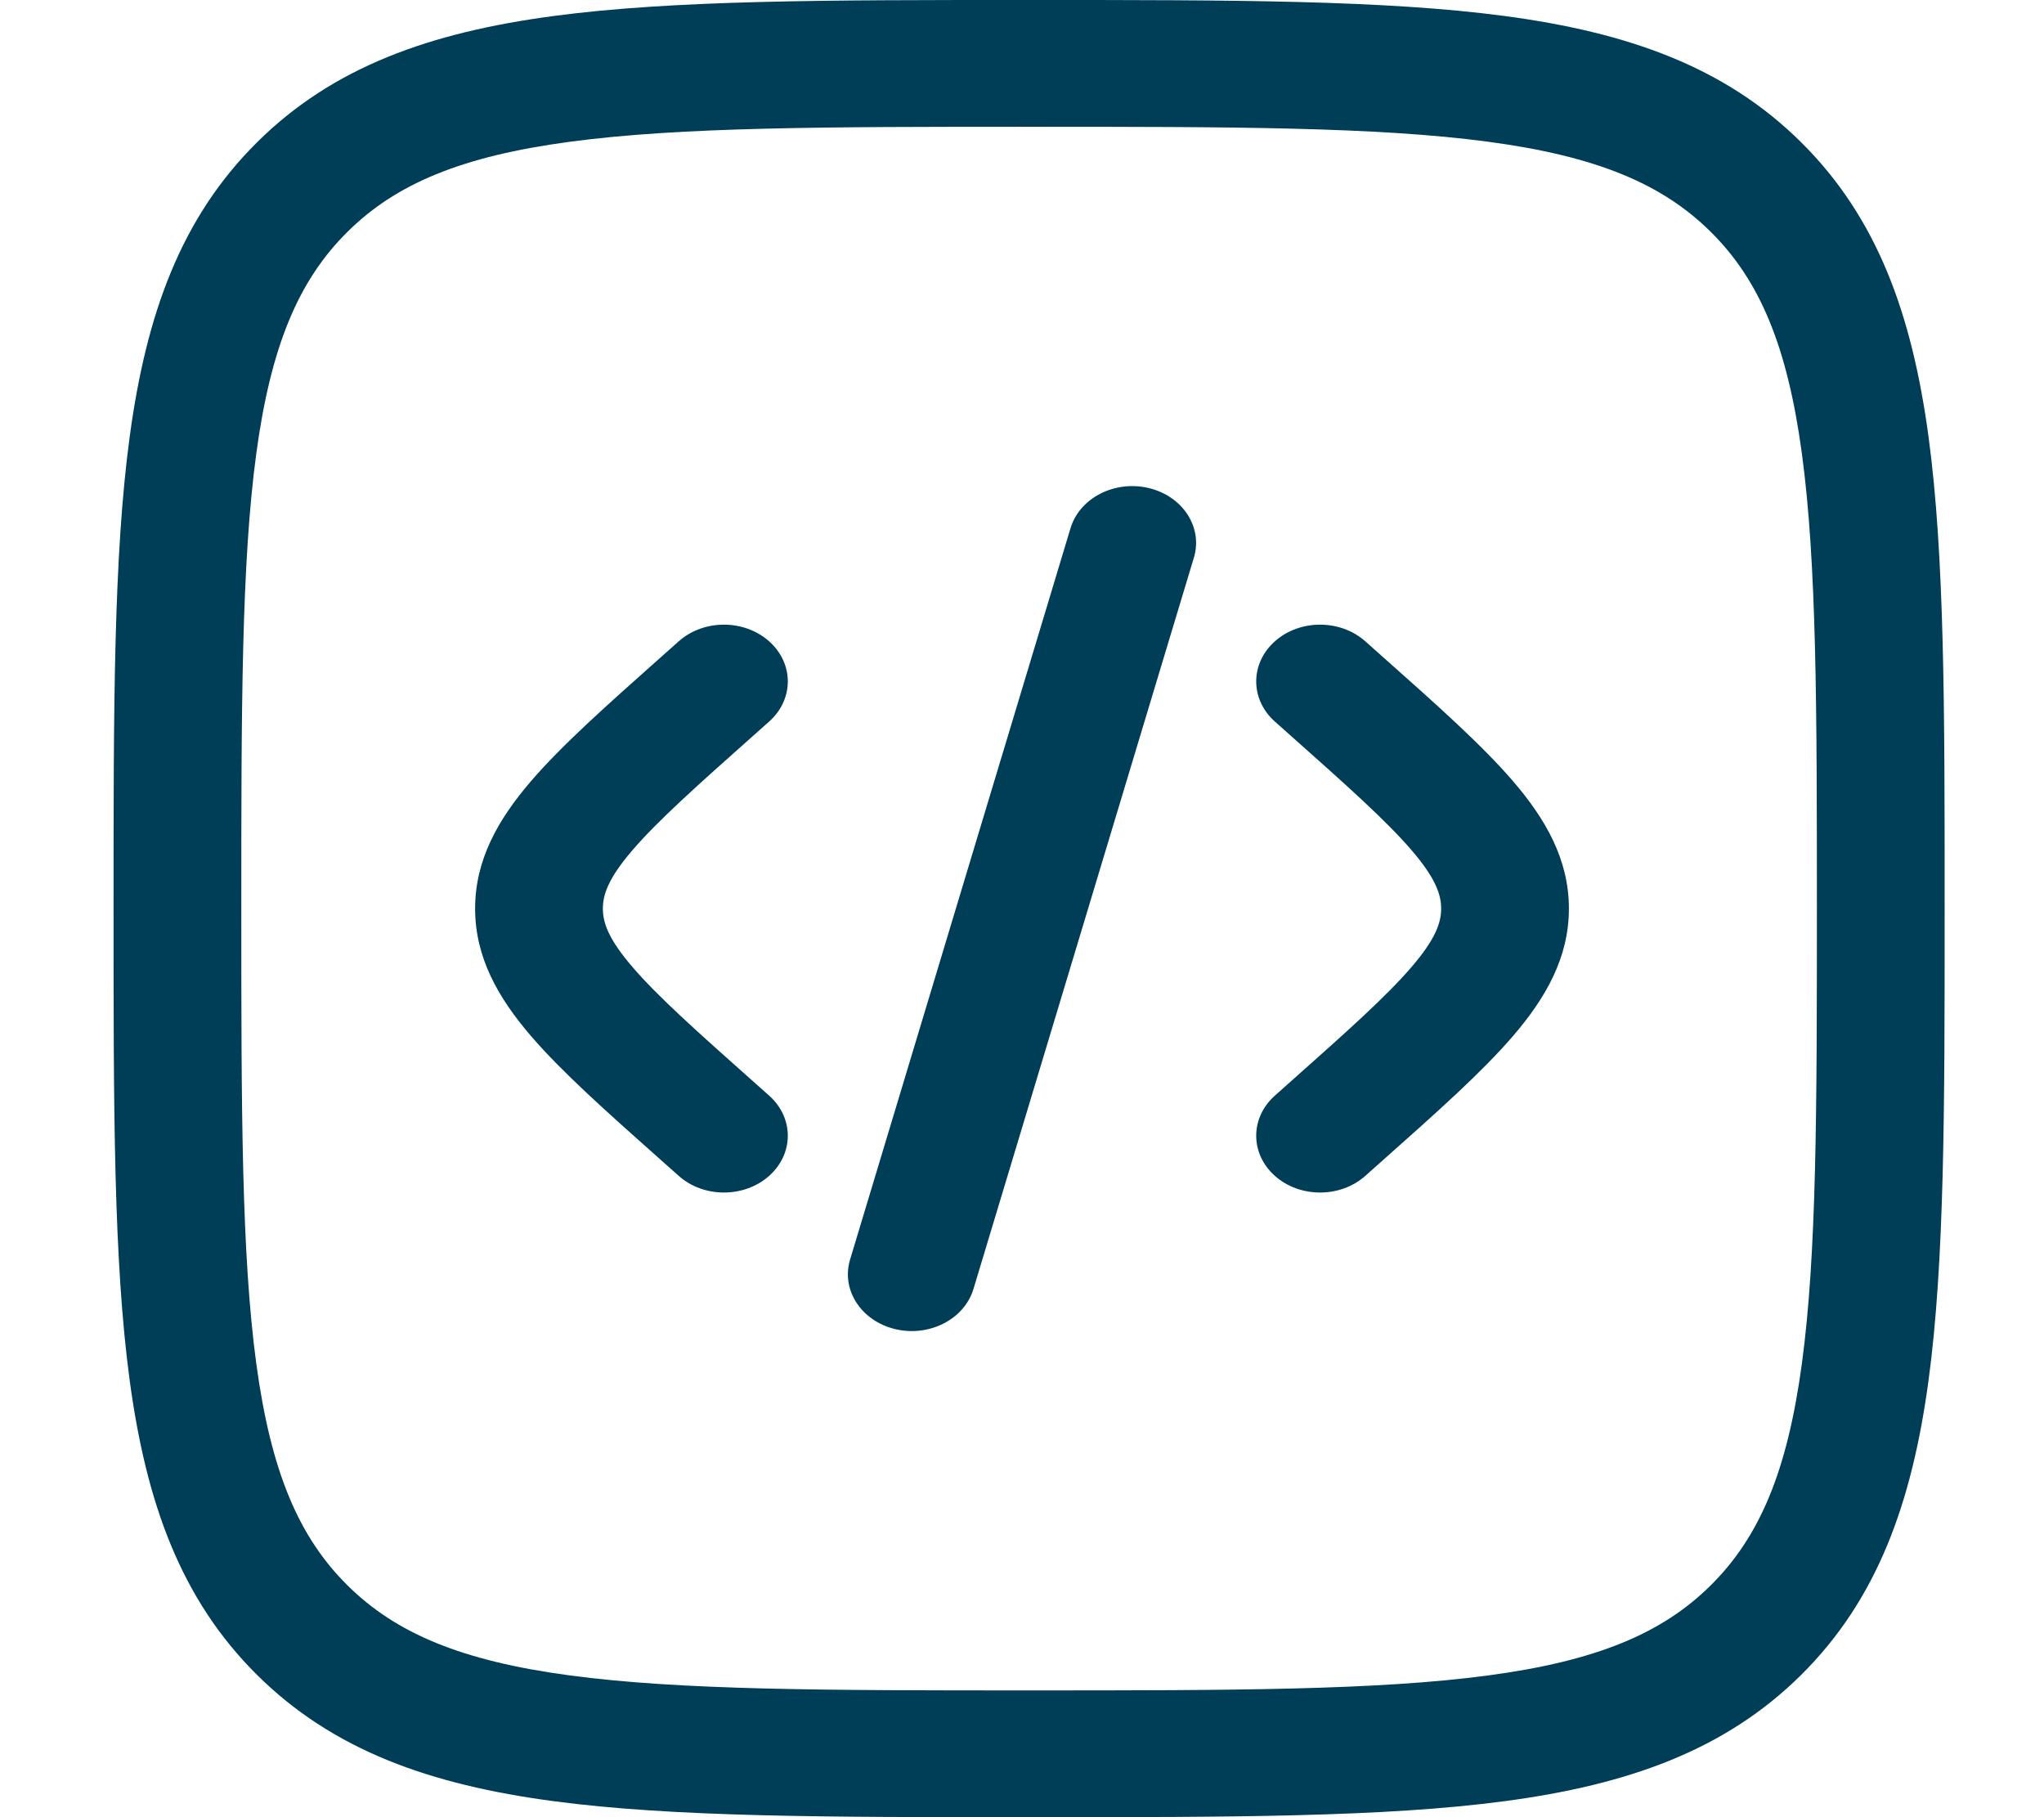
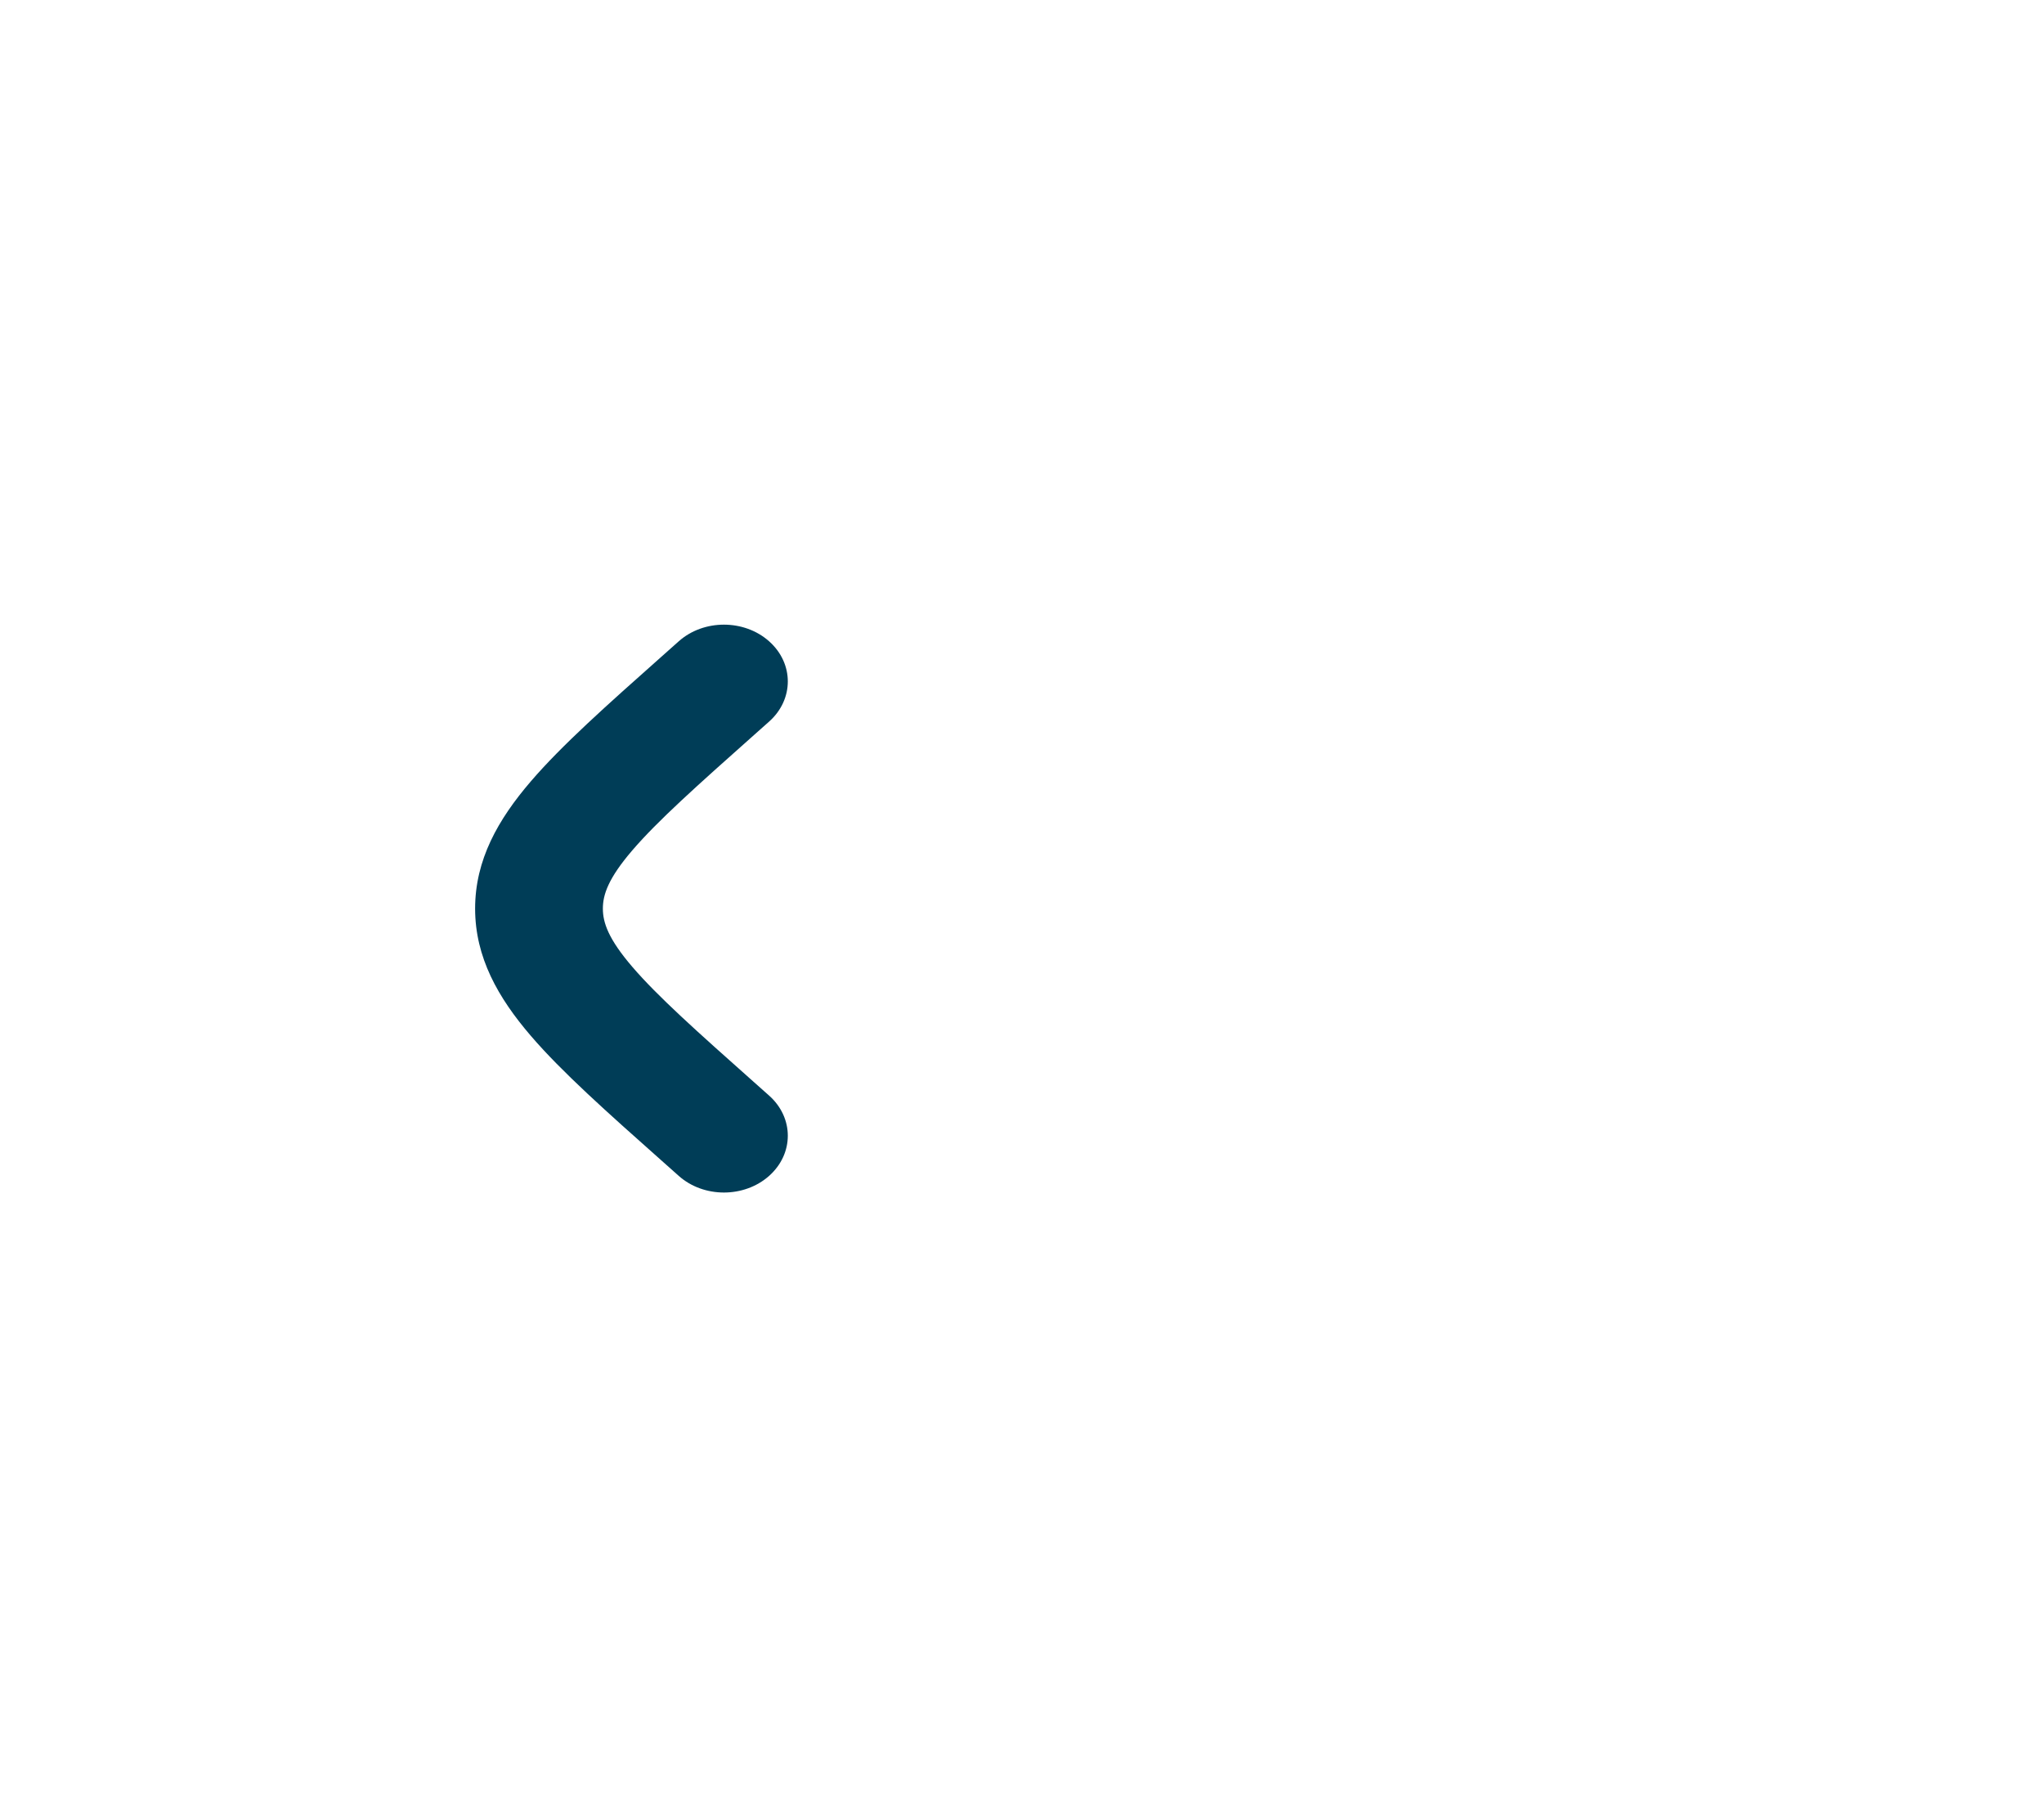
<svg xmlns="http://www.w3.org/2000/svg" width="90" height="80" viewBox="0 0 90 80" fill="none">
  <g id="code 1">
-     <path id="Vector" d="M52.569 24.548C52.971 23.215 52.081 21.844 50.58 21.486C49.08 21.129 47.538 21.92 47.136 23.254L37.43 55.452C37.028 56.785 37.918 58.156 39.419 58.514C40.919 58.871 42.461 58.079 42.863 56.746L52.569 24.548Z" fill="#003D57" />
-     <path id="Vector_2" d="M60.114 28.232C59.015 27.256 57.235 27.256 56.136 28.232C55.038 29.209 55.038 30.791 56.136 31.768L56.779 32.34C59.336 34.612 61.049 36.142 62.157 37.434C63.216 38.667 63.456 39.386 63.456 40C63.456 40.614 63.216 41.333 62.157 42.566C61.049 43.858 59.336 45.388 56.779 47.66L56.136 48.232C55.038 49.209 55.038 50.791 56.136 51.768C57.235 52.744 59.015 52.744 60.114 51.768L60.895 51.073C63.278 48.956 65.264 47.19 66.629 45.599C68.07 43.921 69.081 42.147 69.081 40C69.081 37.853 68.07 36.079 66.629 34.401C65.264 32.81 63.278 31.044 60.895 28.927L60.114 28.232Z" fill="#003D57" />
    <path id="Vector_3" d="M29.887 28.232C30.985 27.256 32.766 27.256 33.864 28.232C34.963 29.209 34.963 30.791 33.864 31.768L33.221 32.34C30.665 34.612 28.952 36.142 27.843 37.434C26.784 38.667 26.545 39.386 26.545 40C26.545 40.614 26.784 41.333 27.843 42.566C28.952 43.858 30.665 45.388 33.221 47.66L33.864 48.232C34.963 49.209 34.963 50.791 33.864 51.768C32.766 52.744 30.985 52.744 29.887 51.768L29.106 51.073C26.723 48.956 24.736 47.19 23.371 45.599C21.93 43.921 20.92 42.147 20.92 40C20.92 37.853 21.93 36.079 23.371 34.401C24.736 32.81 26.723 31.044 29.106 28.927L29.887 28.232Z" fill="#003D57" />
-     <path id="Vector_4" fill-rule="evenodd" clip-rule="evenodd" d="M45.097 5.40227e-07C36.441 -3.66691e-05 29.657 -7.40207e-05 24.364 0.706C18.946 1.429 14.671 2.937 11.316 6.267C7.96 9.596 6.44 13.838 5.712 19.214C5 24.466 5 31.197 5 39.786V40.214C5 48.803 5 55.534 5.712 60.786C6.44 66.162 7.96 70.404 11.316 73.734C14.671 77.063 18.946 78.571 24.364 79.294C29.657 80 36.441 80 45.097 80H45.528C54.184 80 60.968 80 66.261 79.294C71.679 78.571 75.954 77.063 79.31 73.734C82.665 70.404 84.185 66.162 84.914 60.786C85.625 55.534 85.625 48.803 85.625 40.214V39.786C85.625 31.197 85.625 24.466 84.914 19.214C84.185 13.838 82.665 9.596 79.31 6.267C75.954 2.937 71.679 1.429 66.261 0.706C60.968 -7.40207e-05 54.184 -3.66691e-05 45.528 5.40227e-07H45.097ZM15.293 10.213C17.429 8.094 20.319 6.877 25.113 6.238C29.988 5.587 36.394 5.581 45.312 5.581C54.231 5.581 60.636 5.587 65.511 6.238C70.305 6.877 73.196 8.094 75.332 10.213C77.468 12.333 78.694 15.201 79.338 19.957C79.994 24.795 80 31.151 80 40C80 48.849 79.994 55.205 79.338 60.042C78.694 64.799 77.468 67.667 75.332 69.787C73.196 71.907 70.305 73.123 65.511 73.762C60.636 74.413 54.231 74.419 45.312 74.419C36.394 74.419 29.988 74.413 25.113 73.762C20.319 73.123 17.429 71.907 15.293 69.787C13.157 67.667 11.931 64.799 11.286 60.042C10.631 55.205 10.625 48.849 10.625 40C10.625 31.151 10.631 24.795 11.286 19.957C11.931 15.201 13.157 12.333 15.293 10.213Z" fill="#003D57" />
  </g>
</svg>